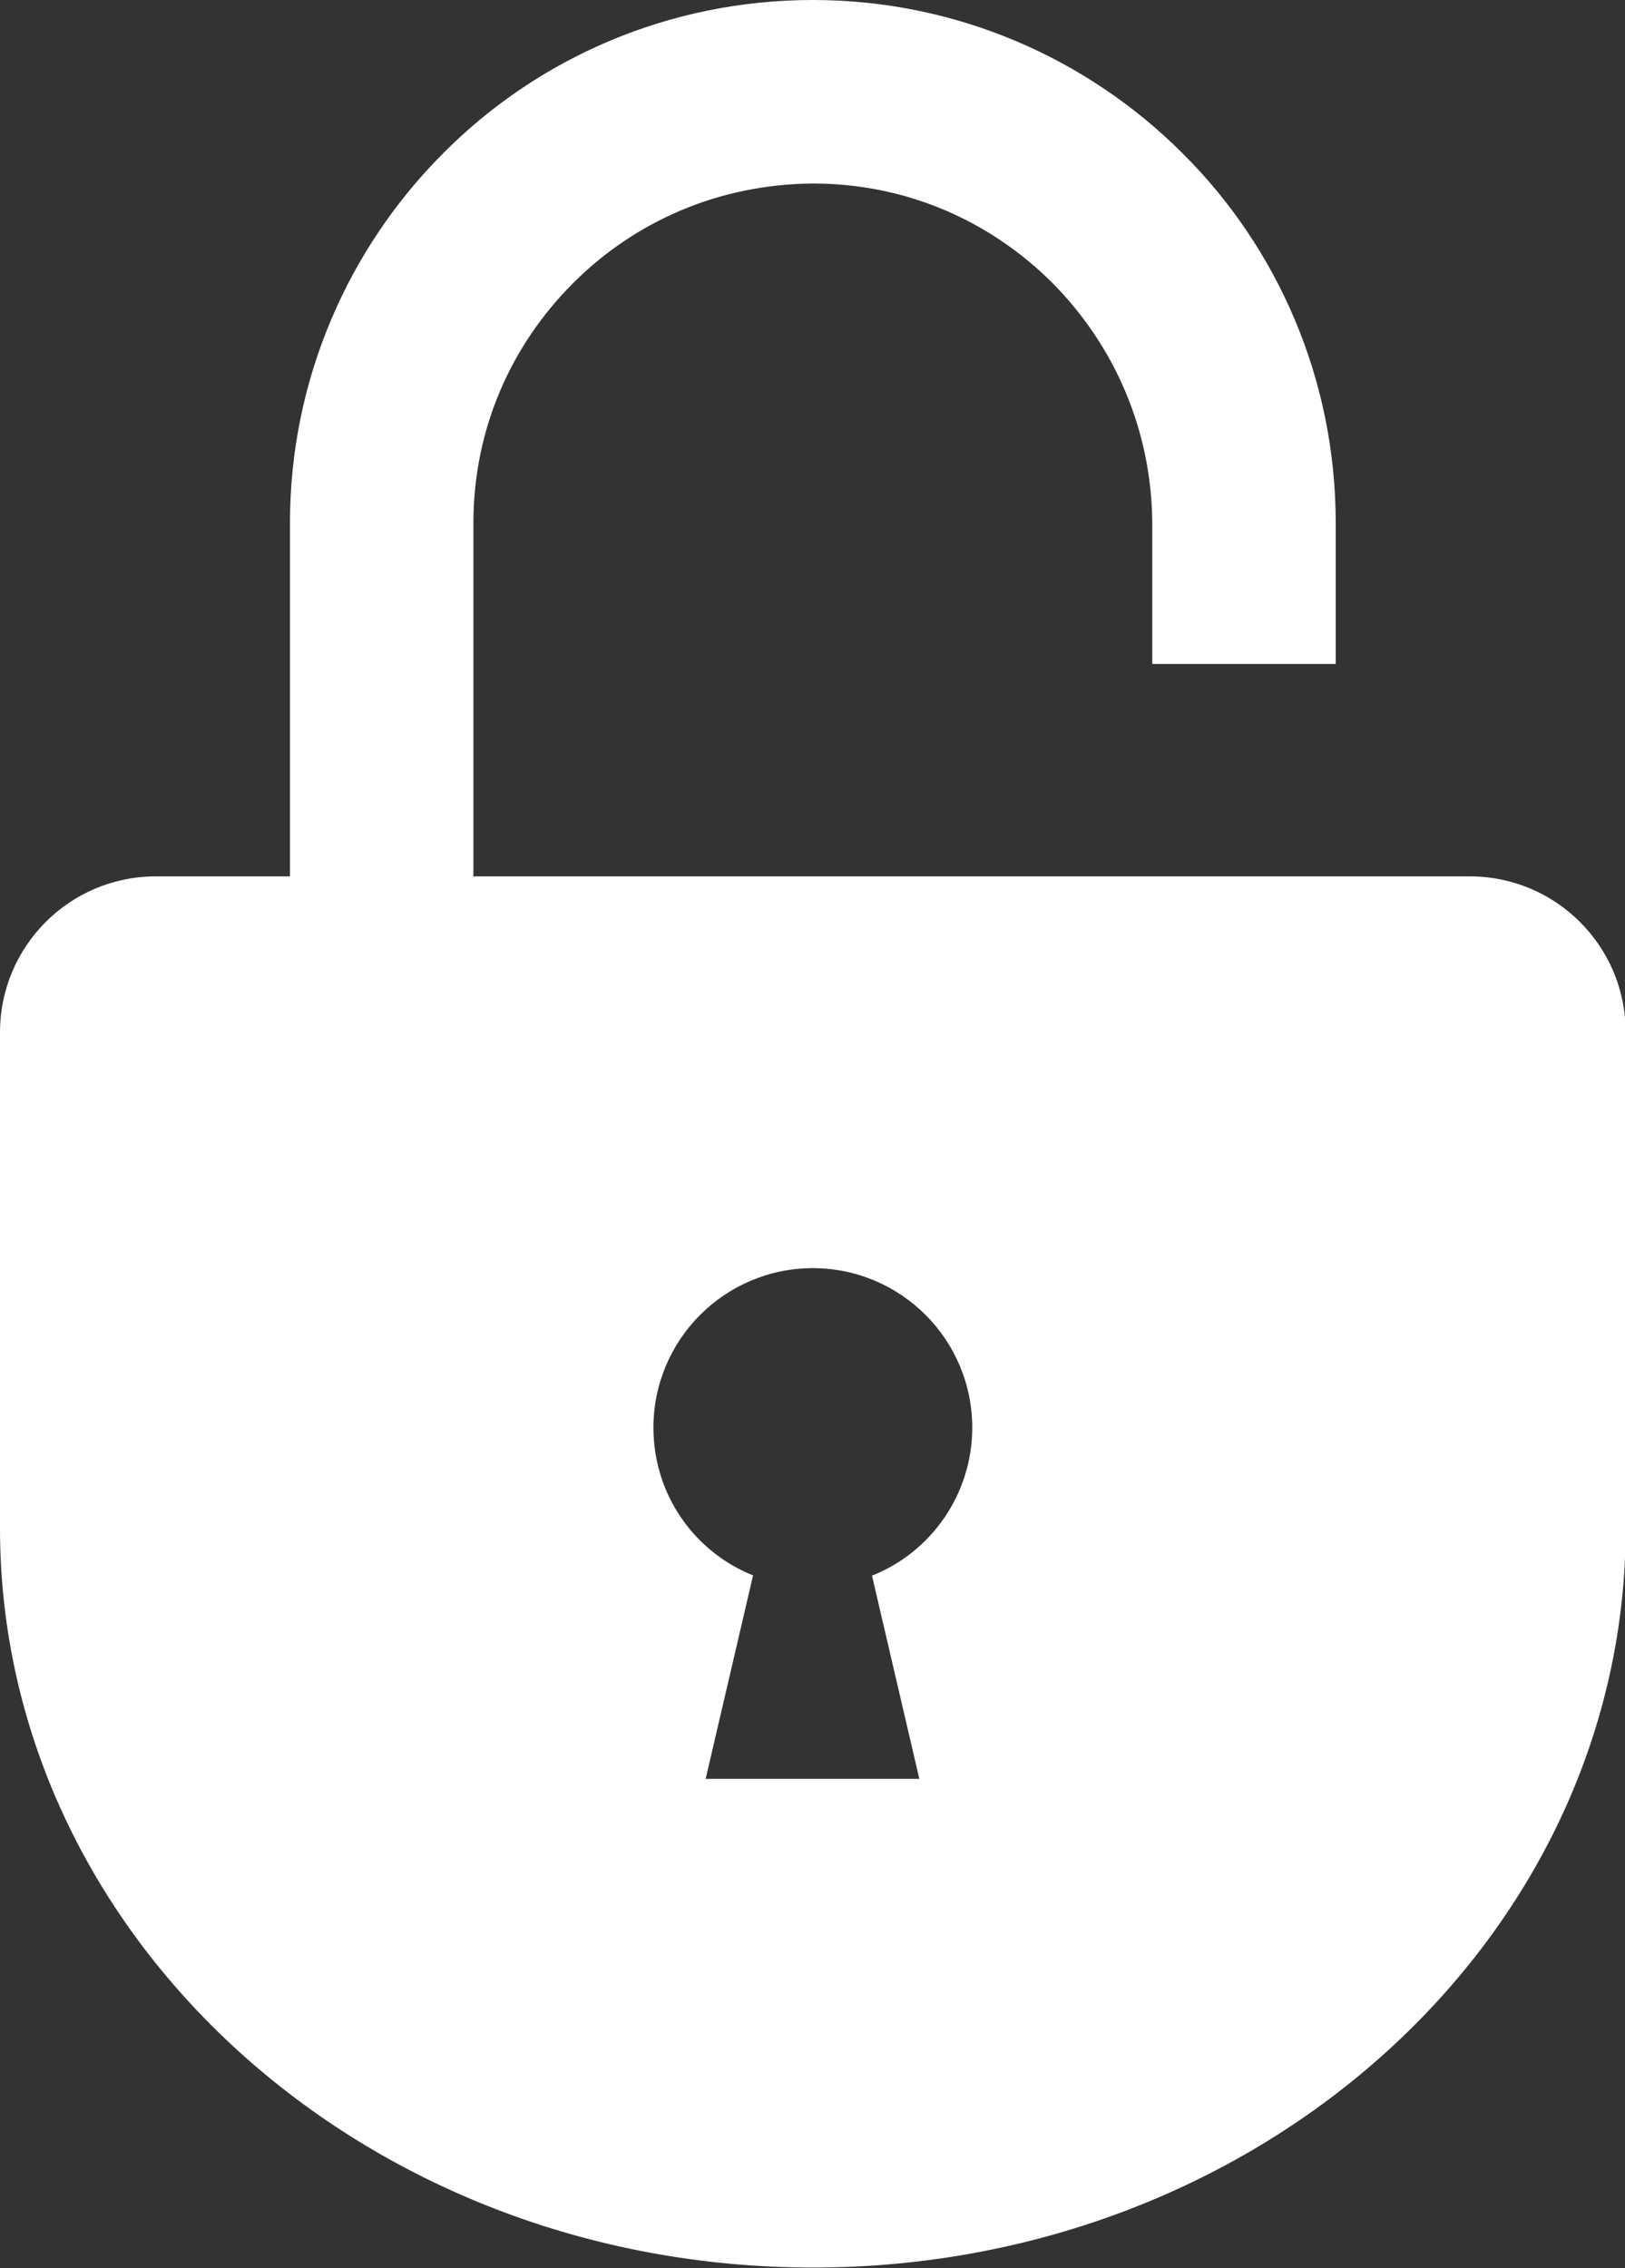
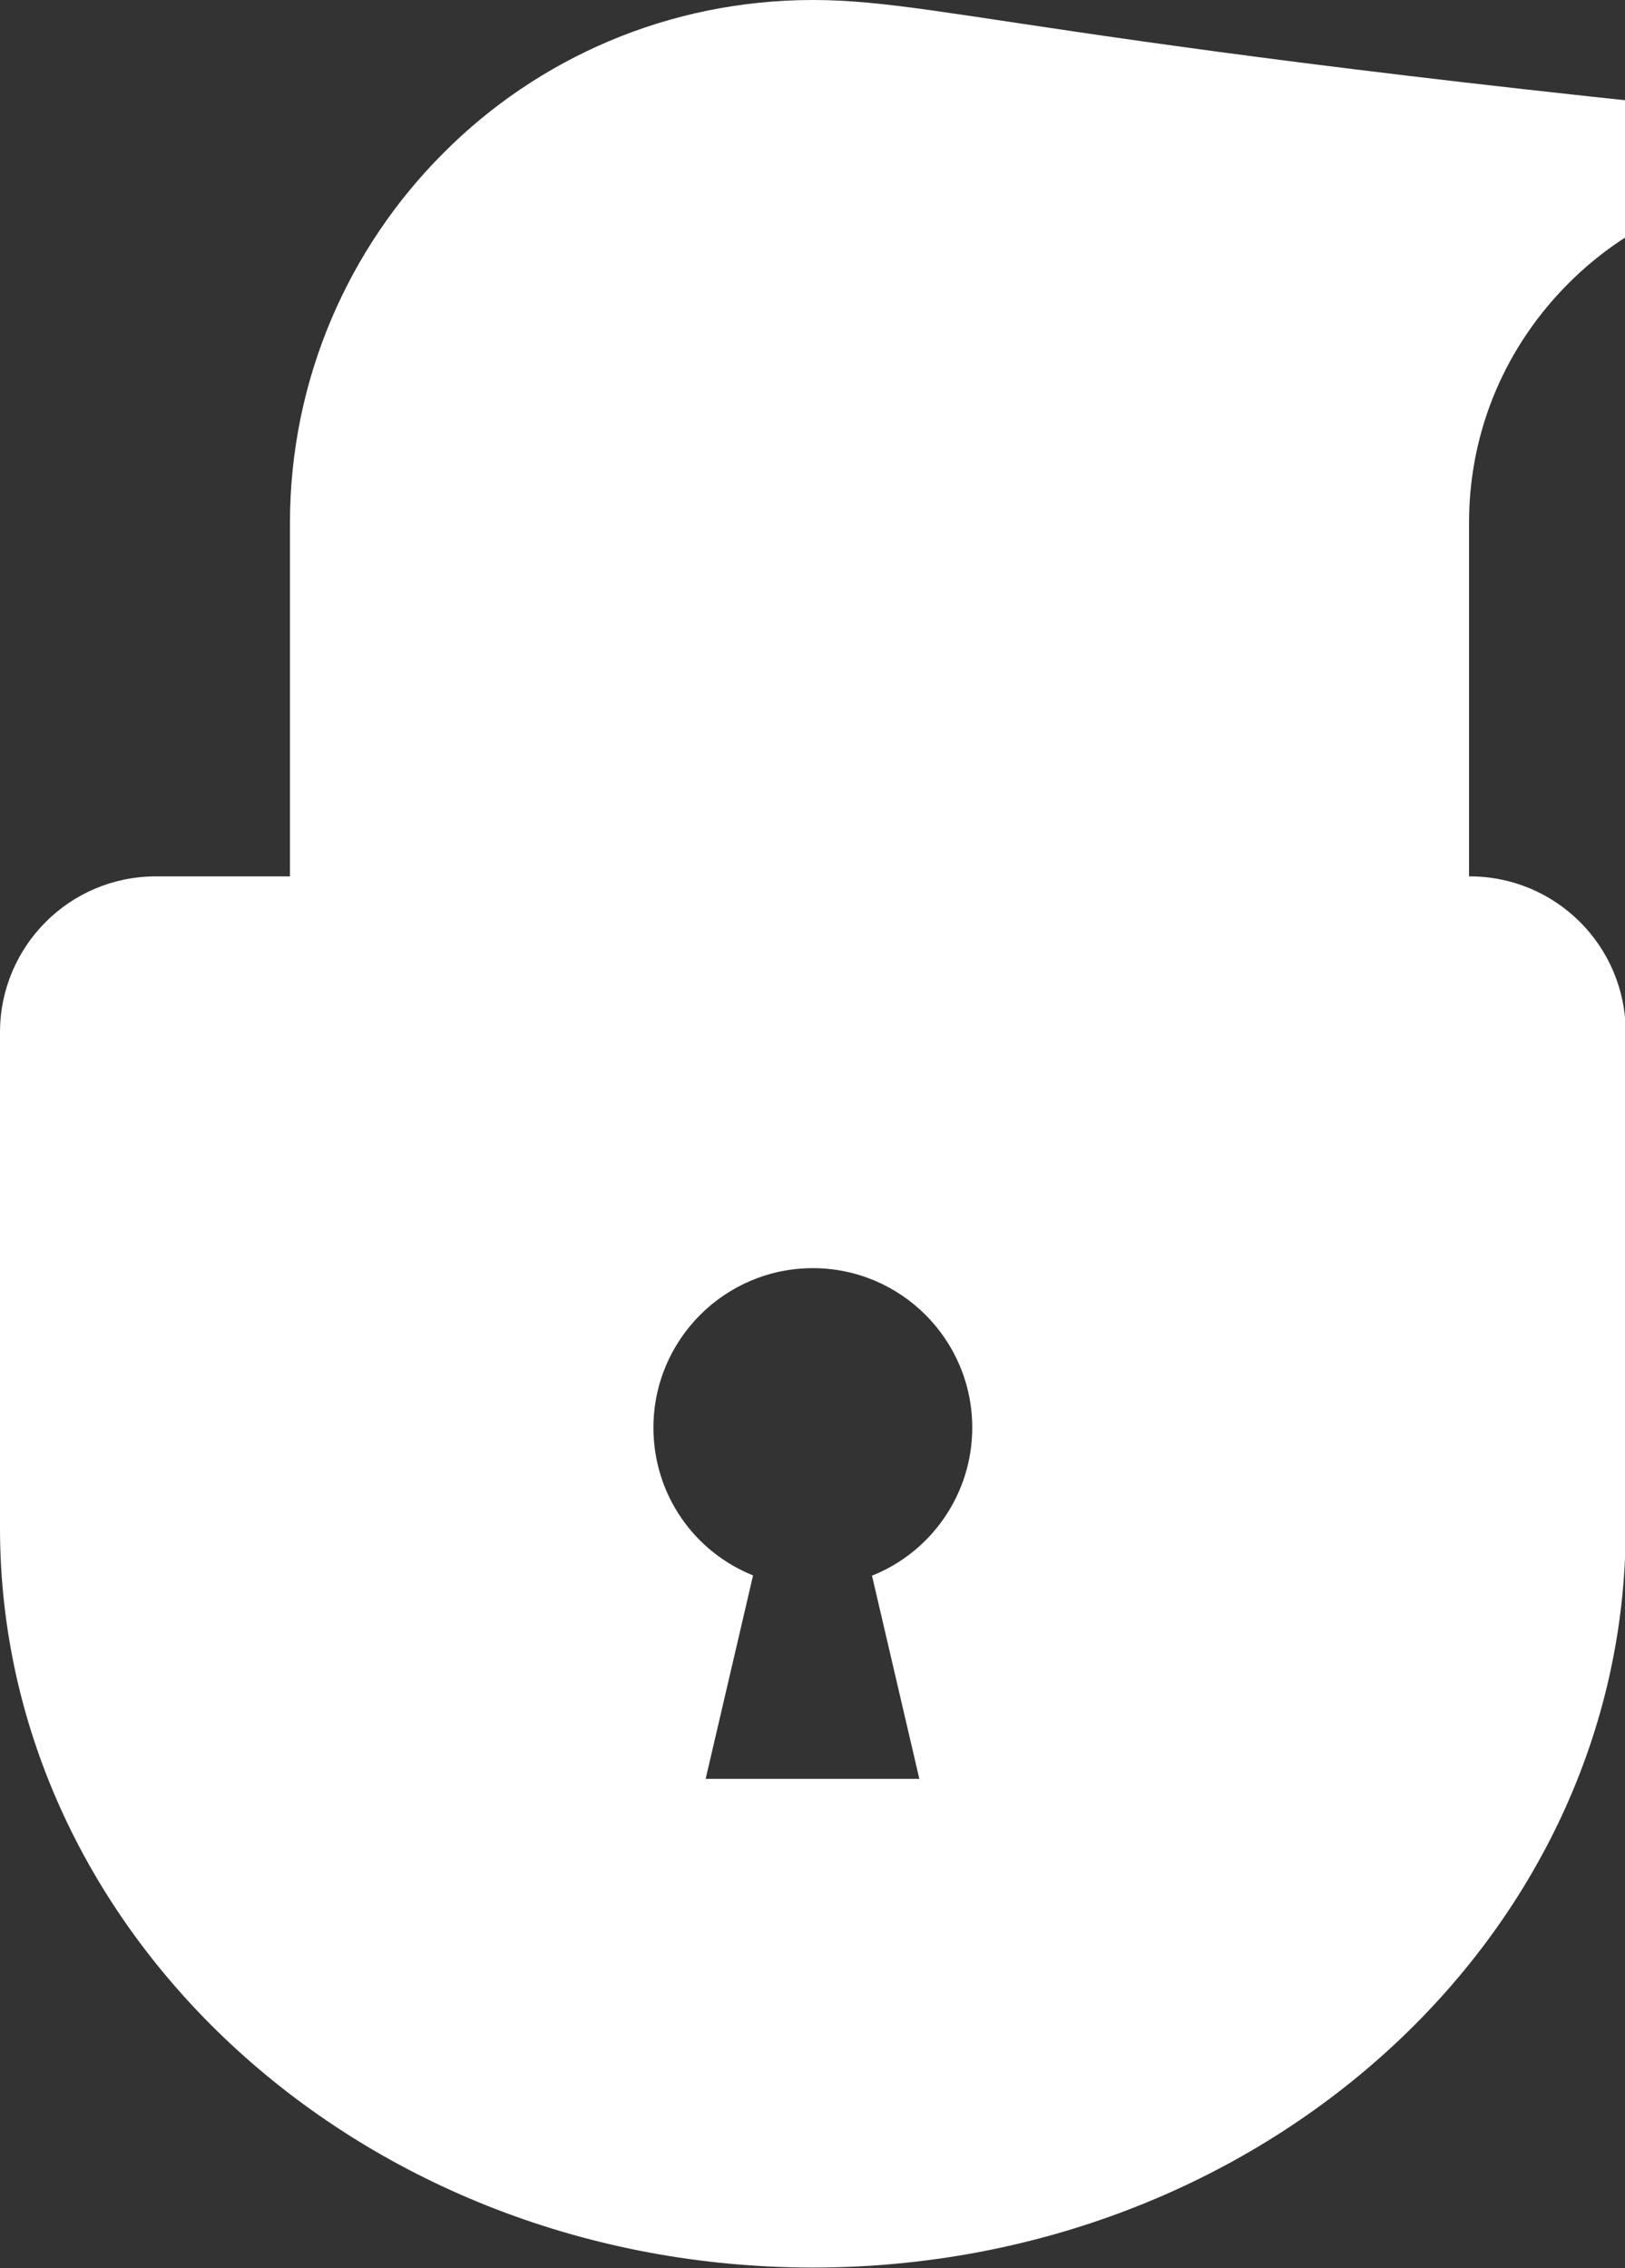
<svg xmlns="http://www.w3.org/2000/svg" id="_レイヤー_2" viewBox="0 0 23.65 33">
  <rect x="0" y="0" width="23.65" height="33" fill="#333333" stroke="none" />
  <defs>
    <style>.cls-1{fill:#fff;}</style>
  </defs>
  <g id="_レイヤー_2-2">
-     <path class="cls-1" d="m21.38,12.75H6.89v-5.14c0-1.37.55-2.59,1.45-3.49.9-.9,2.12-1.44,3.49-1.45,1.37,0,2.59.55,3.49,1.45.89.9,1.44,2.12,1.45,3.49v2.05h2.67v-2.05c0-2.1-.85-4.01-2.23-5.38C15.83.85,13.92,0,11.83,0c-2.1,0-4.01.85-5.38,2.23-1.37,1.37-2.23,3.28-2.23,5.38v5.14h-1.95c-1.26,0-2.27,1.02-2.27,2.27v7.21c0,5.94,5.3,10.76,11.83,10.76s11.83-4.82,11.83-10.76v-7.21c0-1.26-1.02-2.27-2.27-2.27Zm-8.69,10.17l.69,2.96h-3.11l.69-2.96c-.85-.34-1.45-1.17-1.45-2.15,0-1.28,1.04-2.32,2.32-2.32s2.32,1.04,2.32,2.32c0,.97-.6,1.81-1.45,2.15Z" />
+     <path class="cls-1" d="m21.38,12.75v-5.14c0-1.37.55-2.59,1.45-3.49.9-.9,2.12-1.44,3.49-1.45,1.37,0,2.59.55,3.49,1.45.89.9,1.44,2.12,1.45,3.49v2.05h2.67v-2.05c0-2.1-.85-4.01-2.23-5.38C15.83.85,13.92,0,11.83,0c-2.1,0-4.01.85-5.38,2.23-1.37,1.37-2.23,3.28-2.23,5.38v5.14h-1.95c-1.26,0-2.27,1.02-2.27,2.27v7.21c0,5.94,5.3,10.76,11.83,10.76s11.83-4.82,11.83-10.76v-7.21c0-1.26-1.02-2.27-2.27-2.27Zm-8.69,10.17l.69,2.96h-3.11l.69-2.96c-.85-.34-1.45-1.17-1.45-2.15,0-1.28,1.04-2.32,2.32-2.32s2.32,1.04,2.32,2.32c0,.97-.6,1.81-1.45,2.15Z" />
  </g>
</svg>